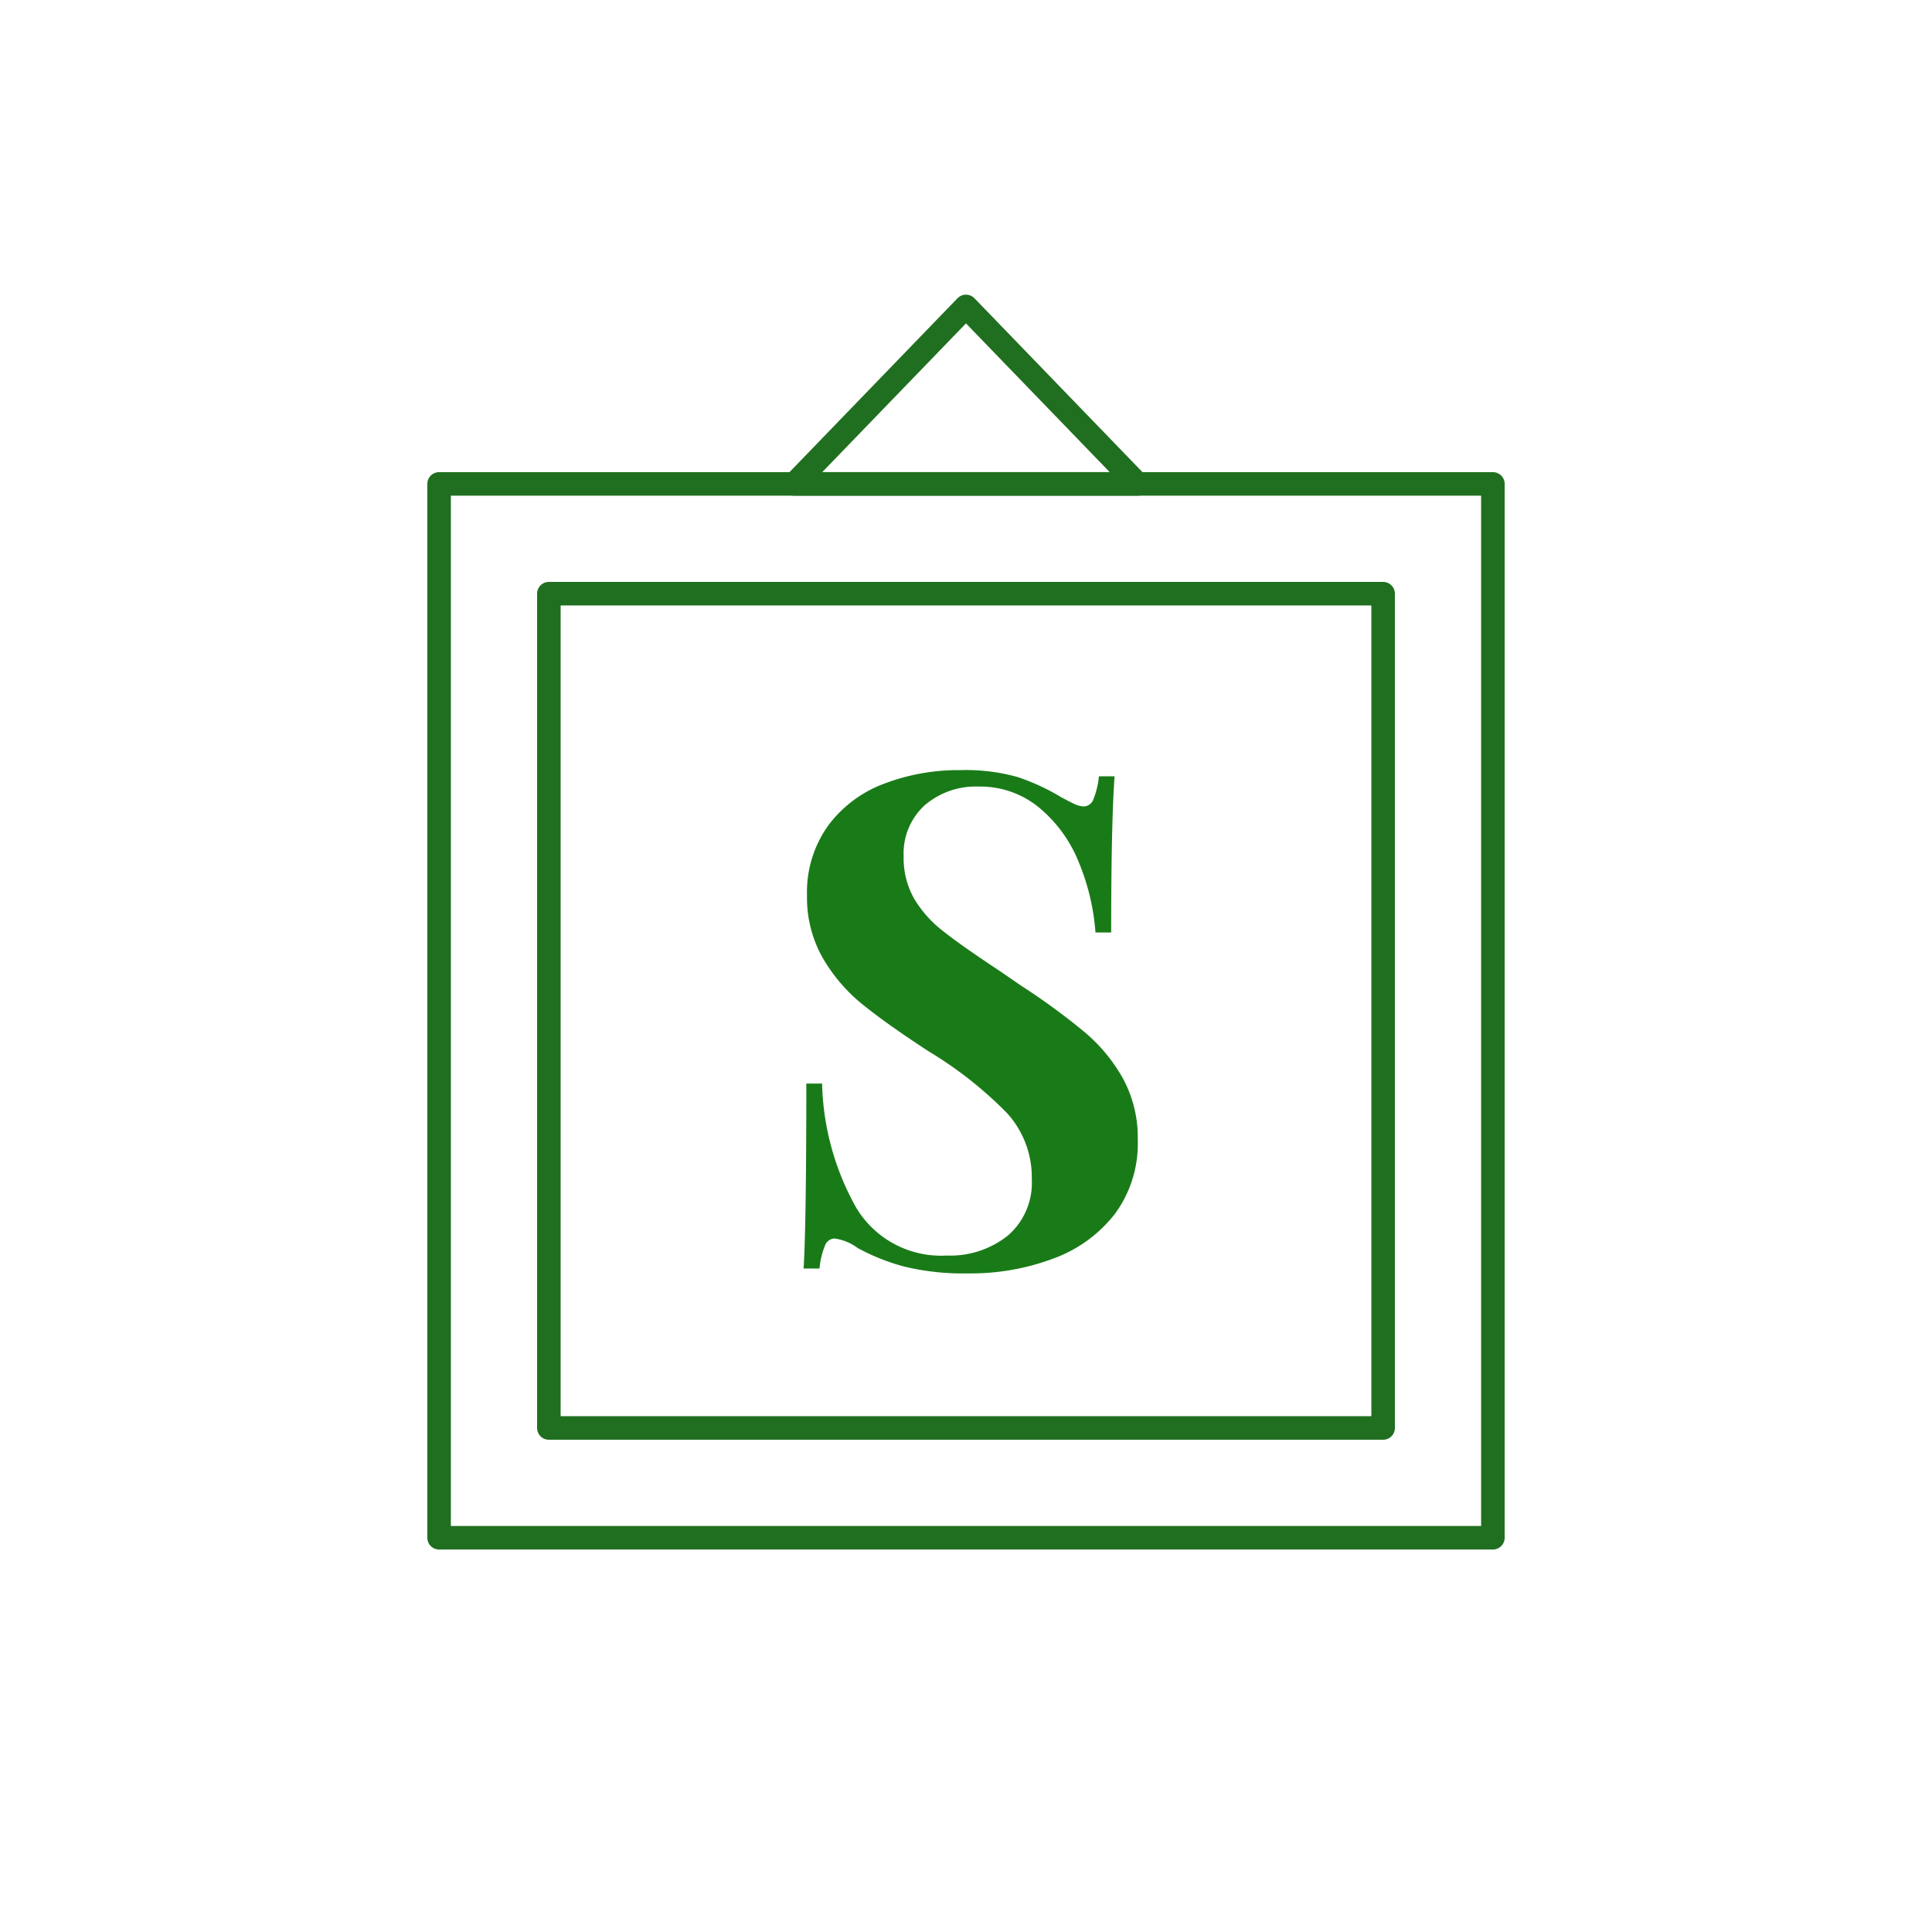
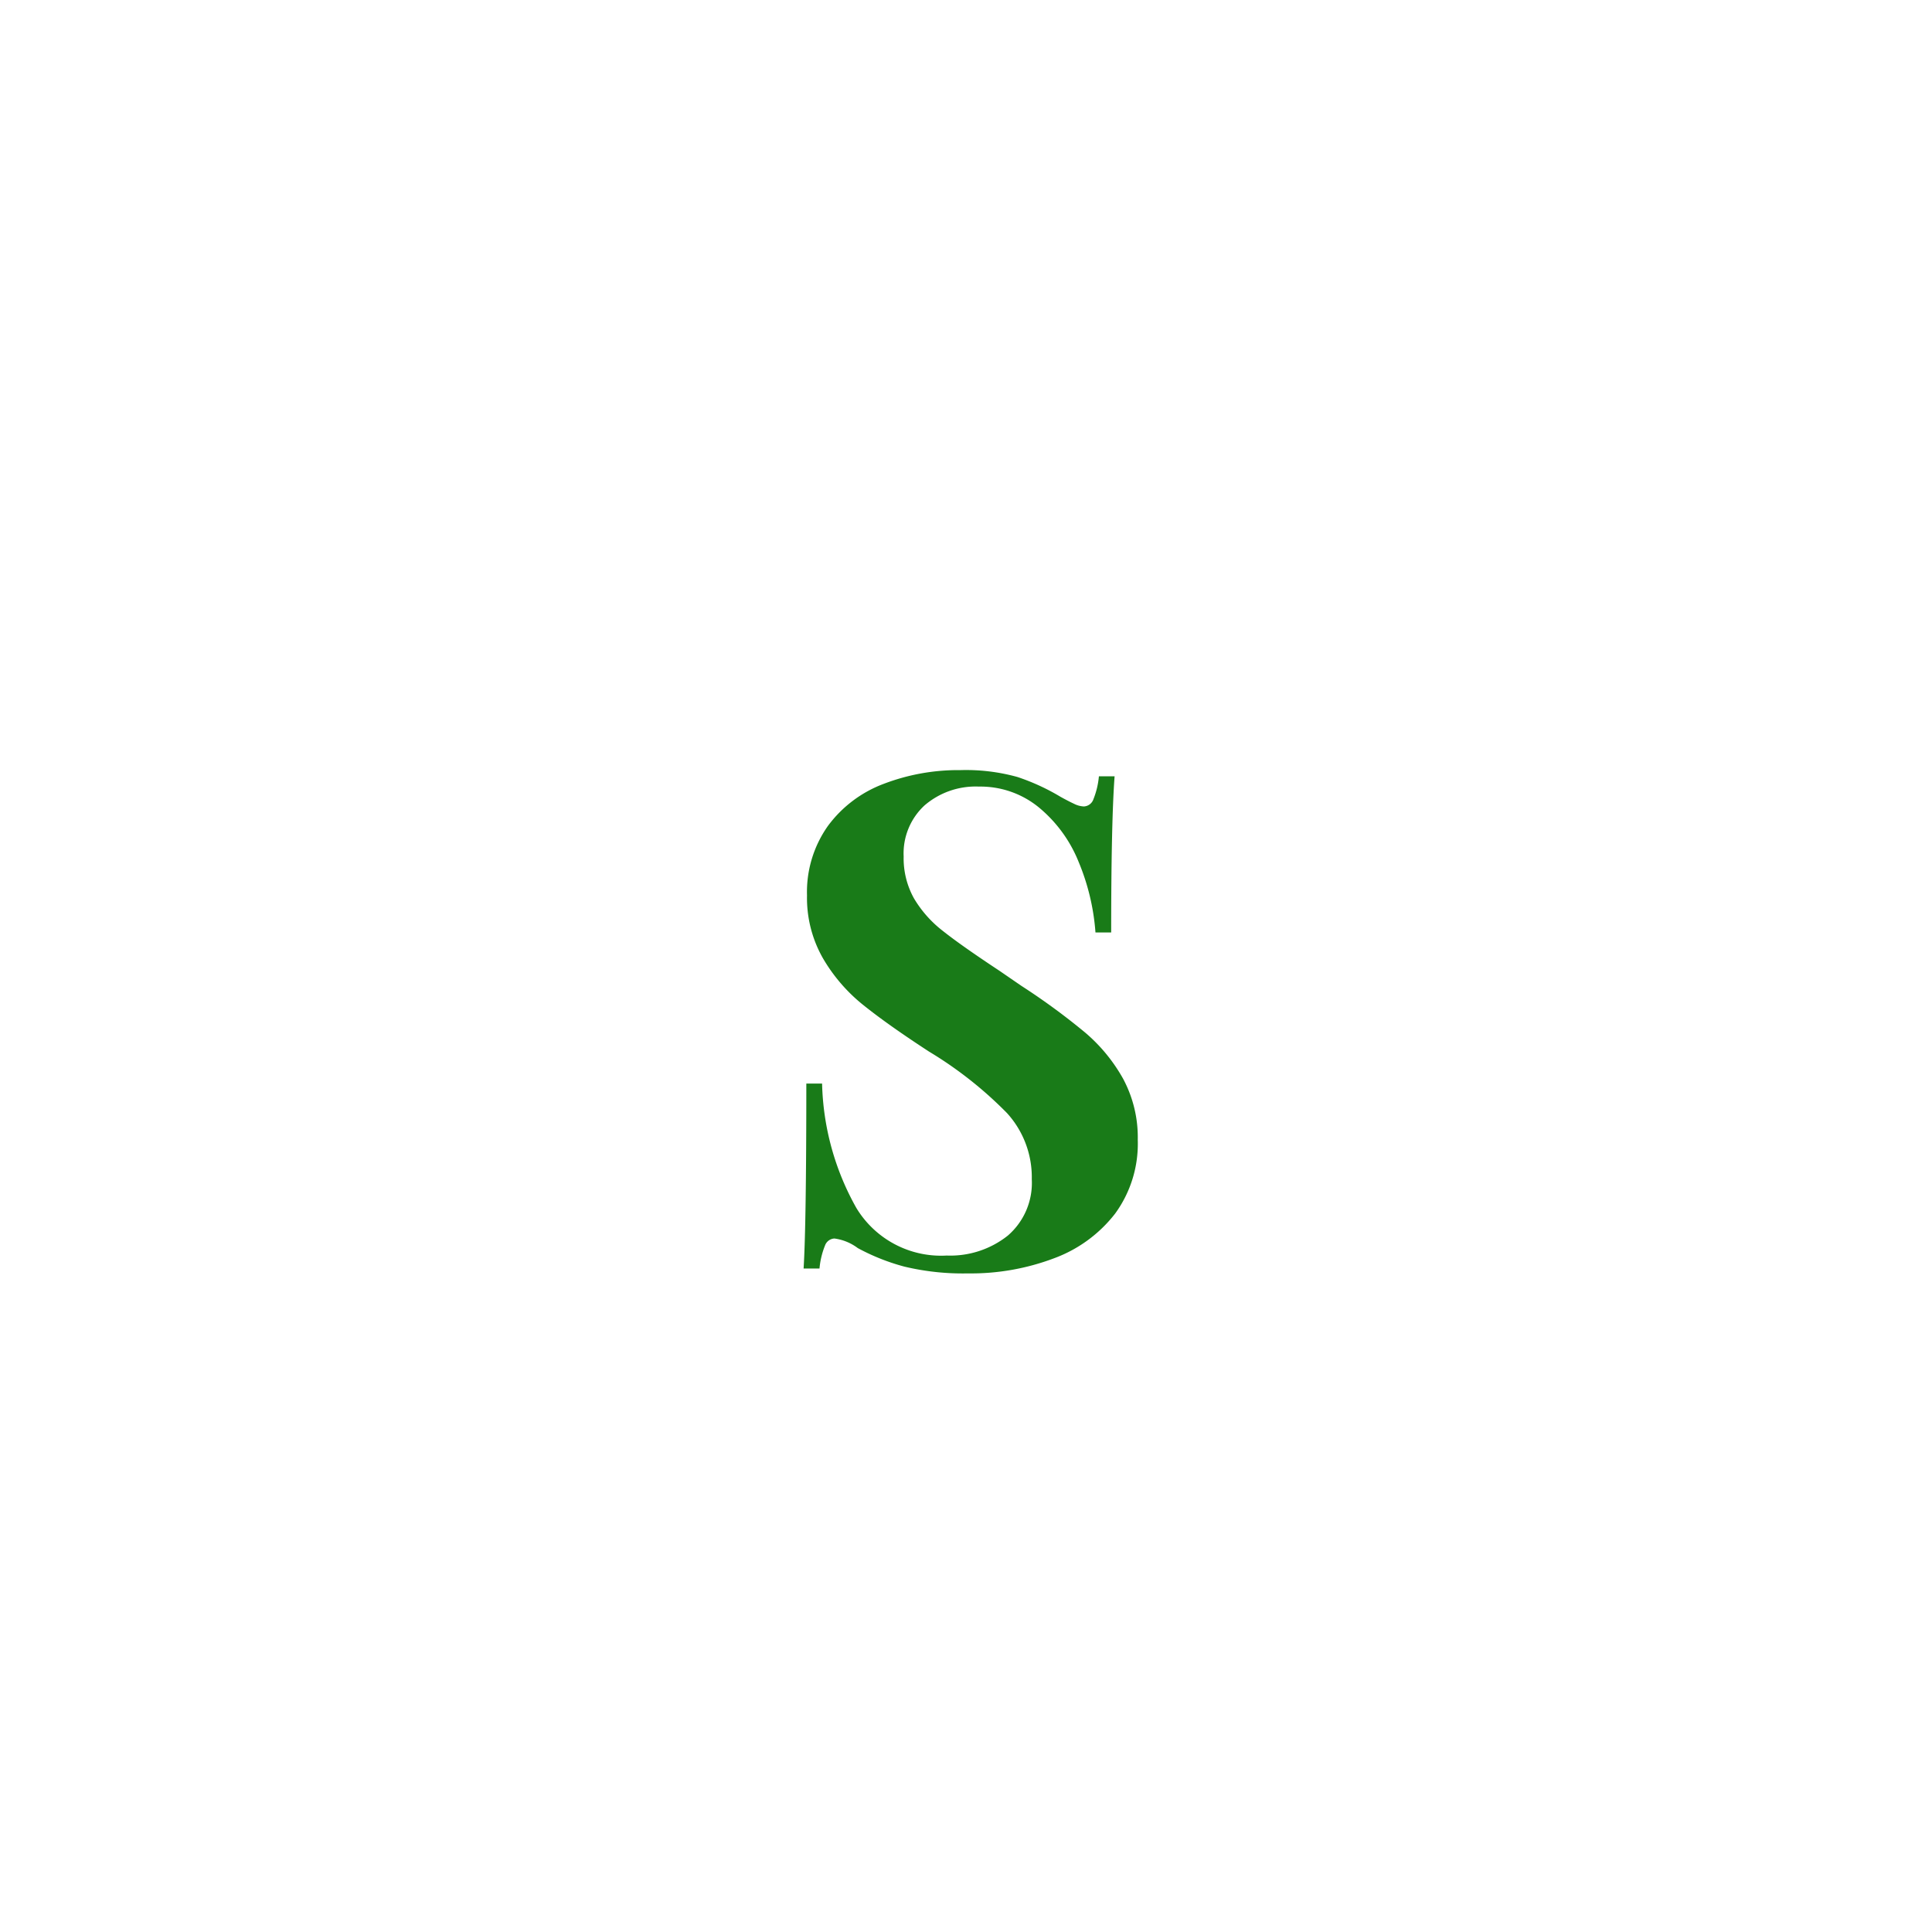
<svg xmlns="http://www.w3.org/2000/svg" width="82" height="82" viewBox="0 0 82 82">
  <g transform="translate(-281 -1084)">
-     <rect width="82" height="82" transform="translate(281 1084)" fill="none" />
    <g transform="translate(299.636 1097.006)">
      <g transform="translate(0 0)">
-         <rect width="44.727" height="44.727" transform="translate(0 7.533)" fill="none" stroke="#206f20" stroke-linecap="round" stroke-linejoin="round" stroke-width="1" />
-         <rect width="35.409" height="35.409" transform="translate(4.659 12.192)" fill="none" stroke="#206f20" stroke-linecap="round" stroke-linejoin="round" stroke-width="1" />
        <g transform="translate(15.474 19.68)">
          <path d="M30.373,21.83a9.175,9.175,0,0,1,1.832.842c.212.117.4.216.567.293a1.013,1.013,0,0,0,.421.116.449.449,0,0,0,.408-.306,3.447,3.447,0,0,0,.233-.973H34.5q-.145,1.948-.145,6.627h-.667a9.567,9.567,0,0,0-.714-2.993,5.8,5.8,0,0,0-1.685-2.311,3.912,3.912,0,0,0-2.546-.887,3.323,3.323,0,0,0-2.311.8,2.772,2.772,0,0,0-.885,2.166,3.494,3.494,0,0,0,.434,1.772A4.91,4.91,0,0,0,27.2,28.356q.786.626,2.413,1.7l.93.639a28.287,28.287,0,0,1,2.7,1.977,7.135,7.135,0,0,1,1.616,1.962,5.264,5.264,0,0,1,.624,2.6,5.03,5.03,0,0,1-.96,3.127,5.825,5.825,0,0,1-2.6,1.9,9.967,9.967,0,0,1-3.649.639,10.656,10.656,0,0,1-2.7-.289,8.993,8.993,0,0,1-1.975-.786,2.106,2.106,0,0,0-.991-.406.448.448,0,0,0-.4.3,3.4,3.4,0,0,0-.233.975H21.3q.115-1.831.116-7.85h.669a11.284,11.284,0,0,0,1.454,5.278,4.2,4.2,0,0,0,3.837,2.02,3.922,3.922,0,0,0,2.589-.844A2.953,2.953,0,0,0,30.985,38.9,4.043,4.043,0,0,0,29.937,36.1a16.684,16.684,0,0,0-3.314-2.615q-1.744-1.135-2.792-1.977a7.159,7.159,0,0,1-1.715-1.992,5.167,5.167,0,0,1-.671-2.658,4.85,4.85,0,0,1,.889-2.952A5.214,5.214,0,0,1,24.7,22.122a8.85,8.85,0,0,1,3.256-.583A8.168,8.168,0,0,1,30.373,21.83Z" transform="translate(-21.303 -21.539)" fill="#197b18" />
        </g>
-         <path d="M21.094,18.512l7.279-7.533,7.279,7.533H21.094Z" transform="translate(-6.01 -10.979)" fill="none" stroke="#206f20" stroke-linecap="round" stroke-linejoin="round" stroke-width="1" />
      </g>
    </g>
  </g>
</svg>